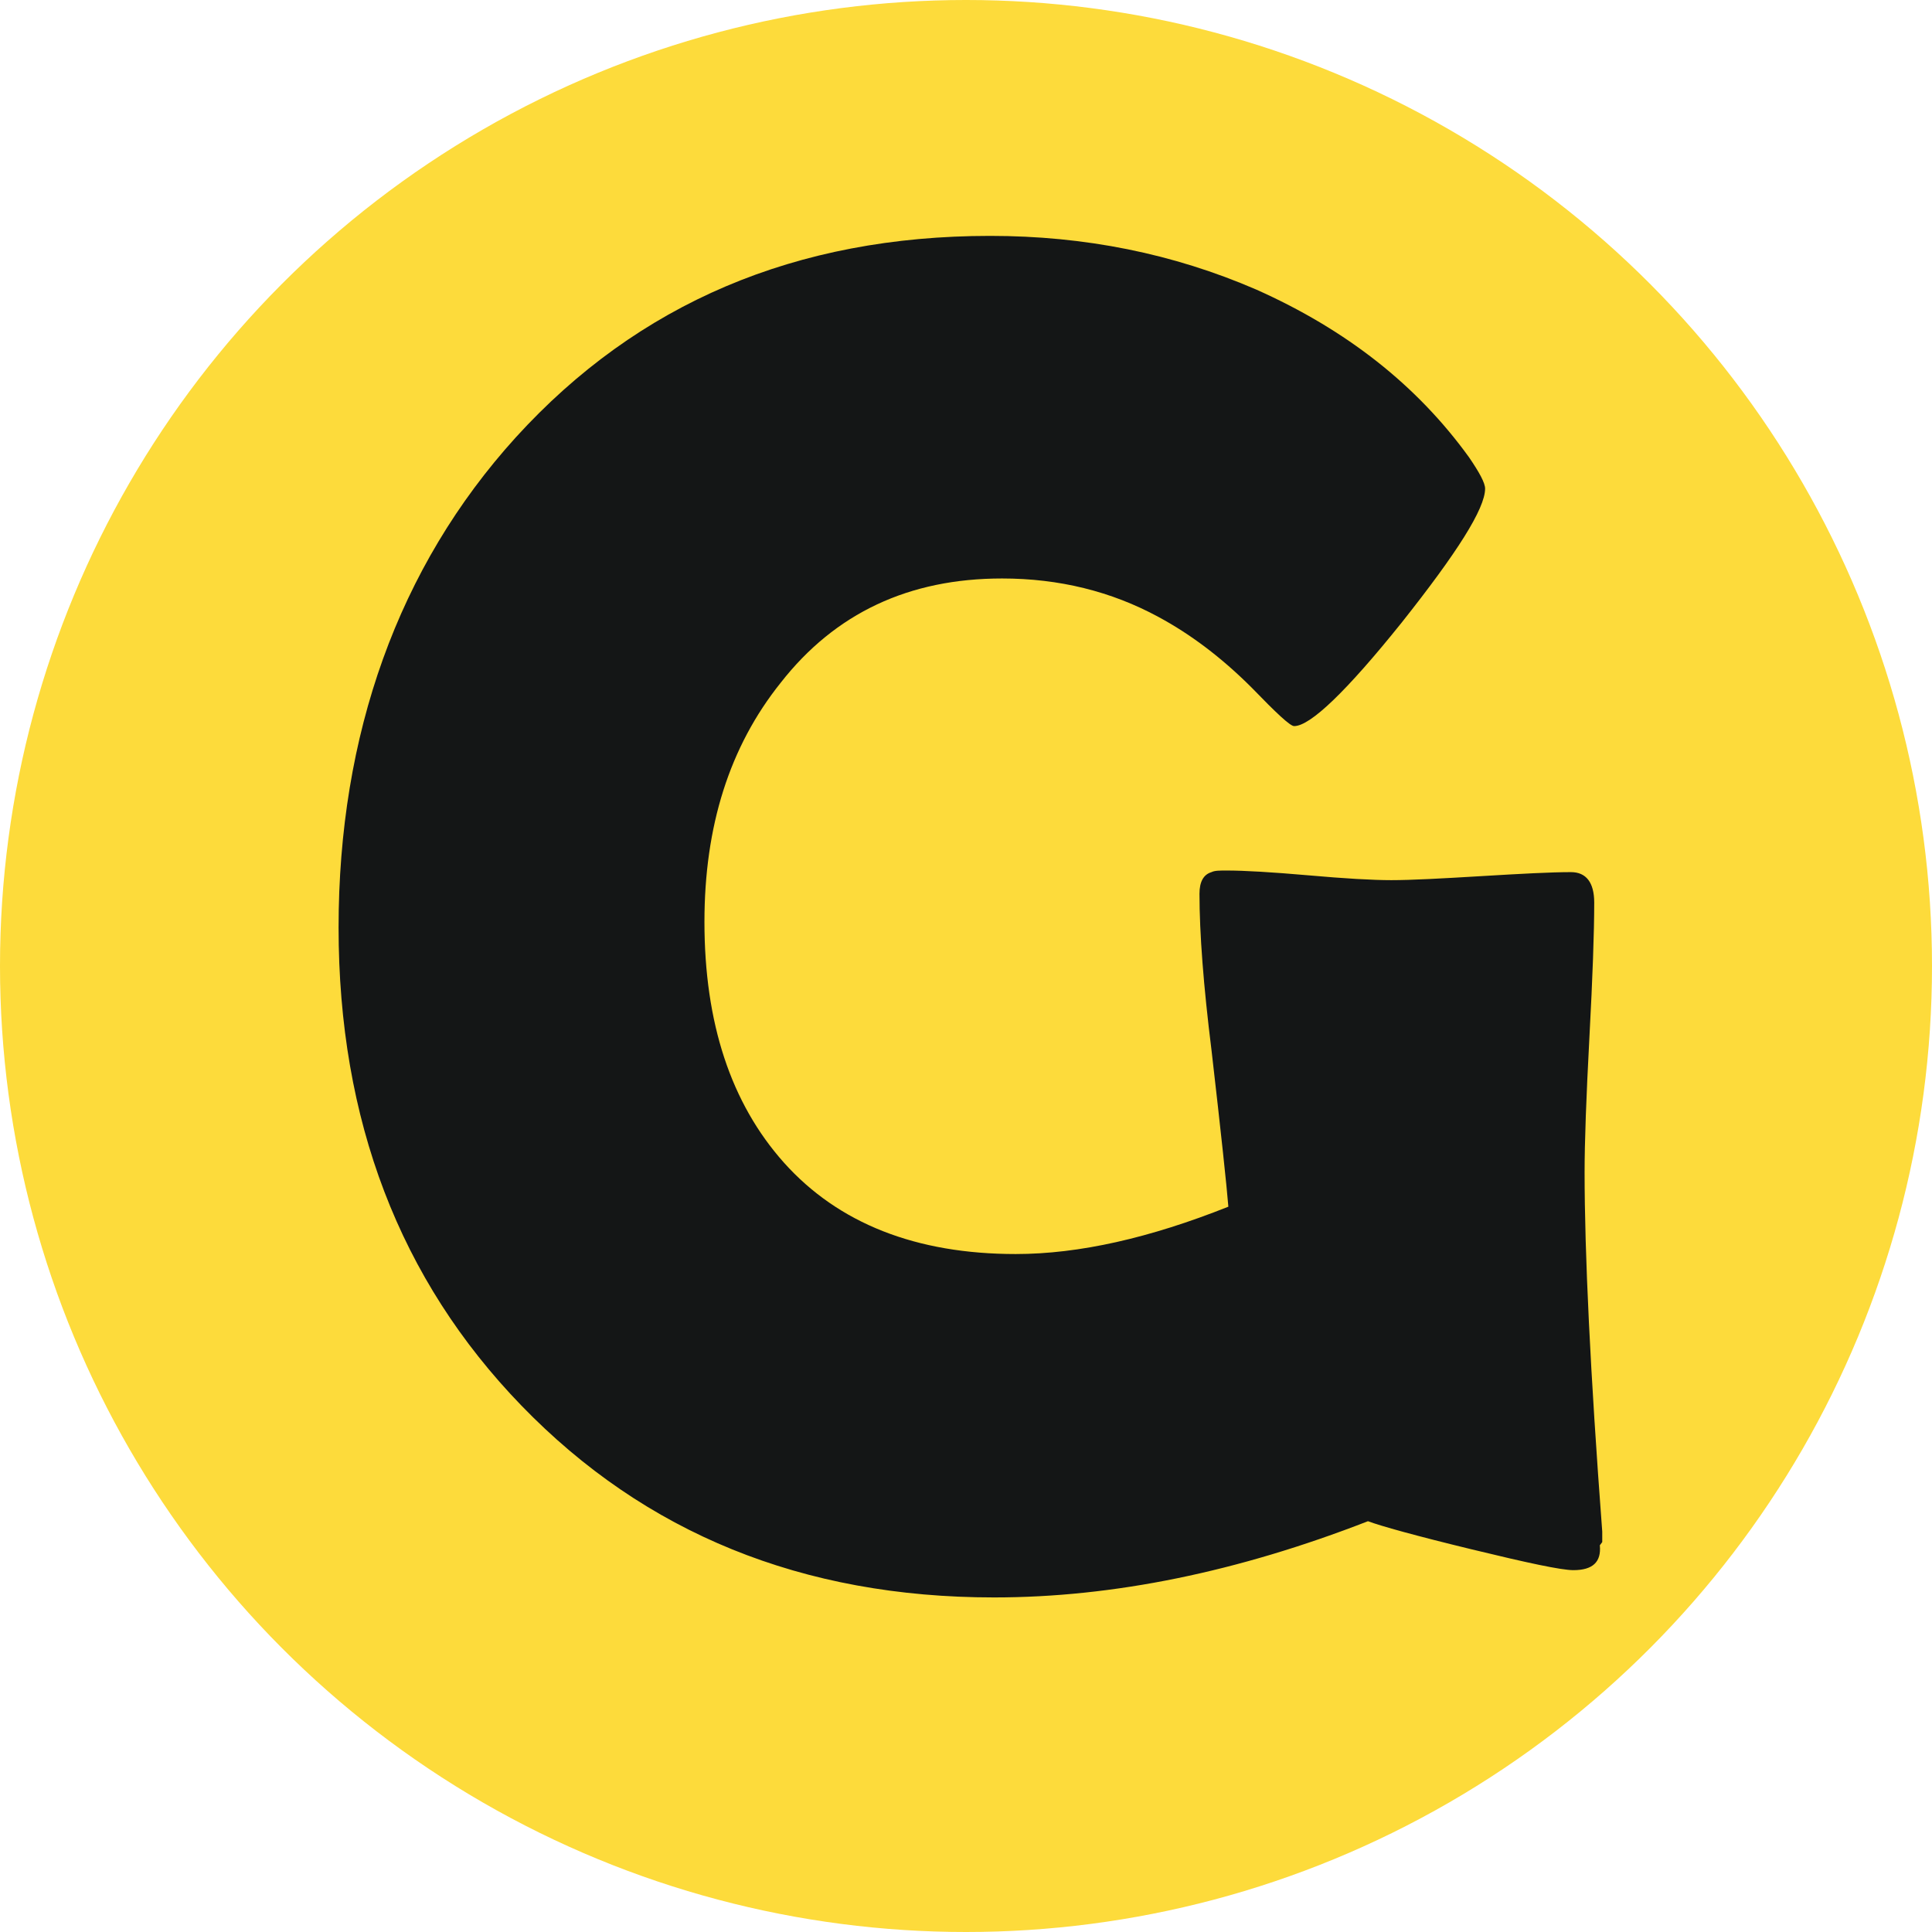
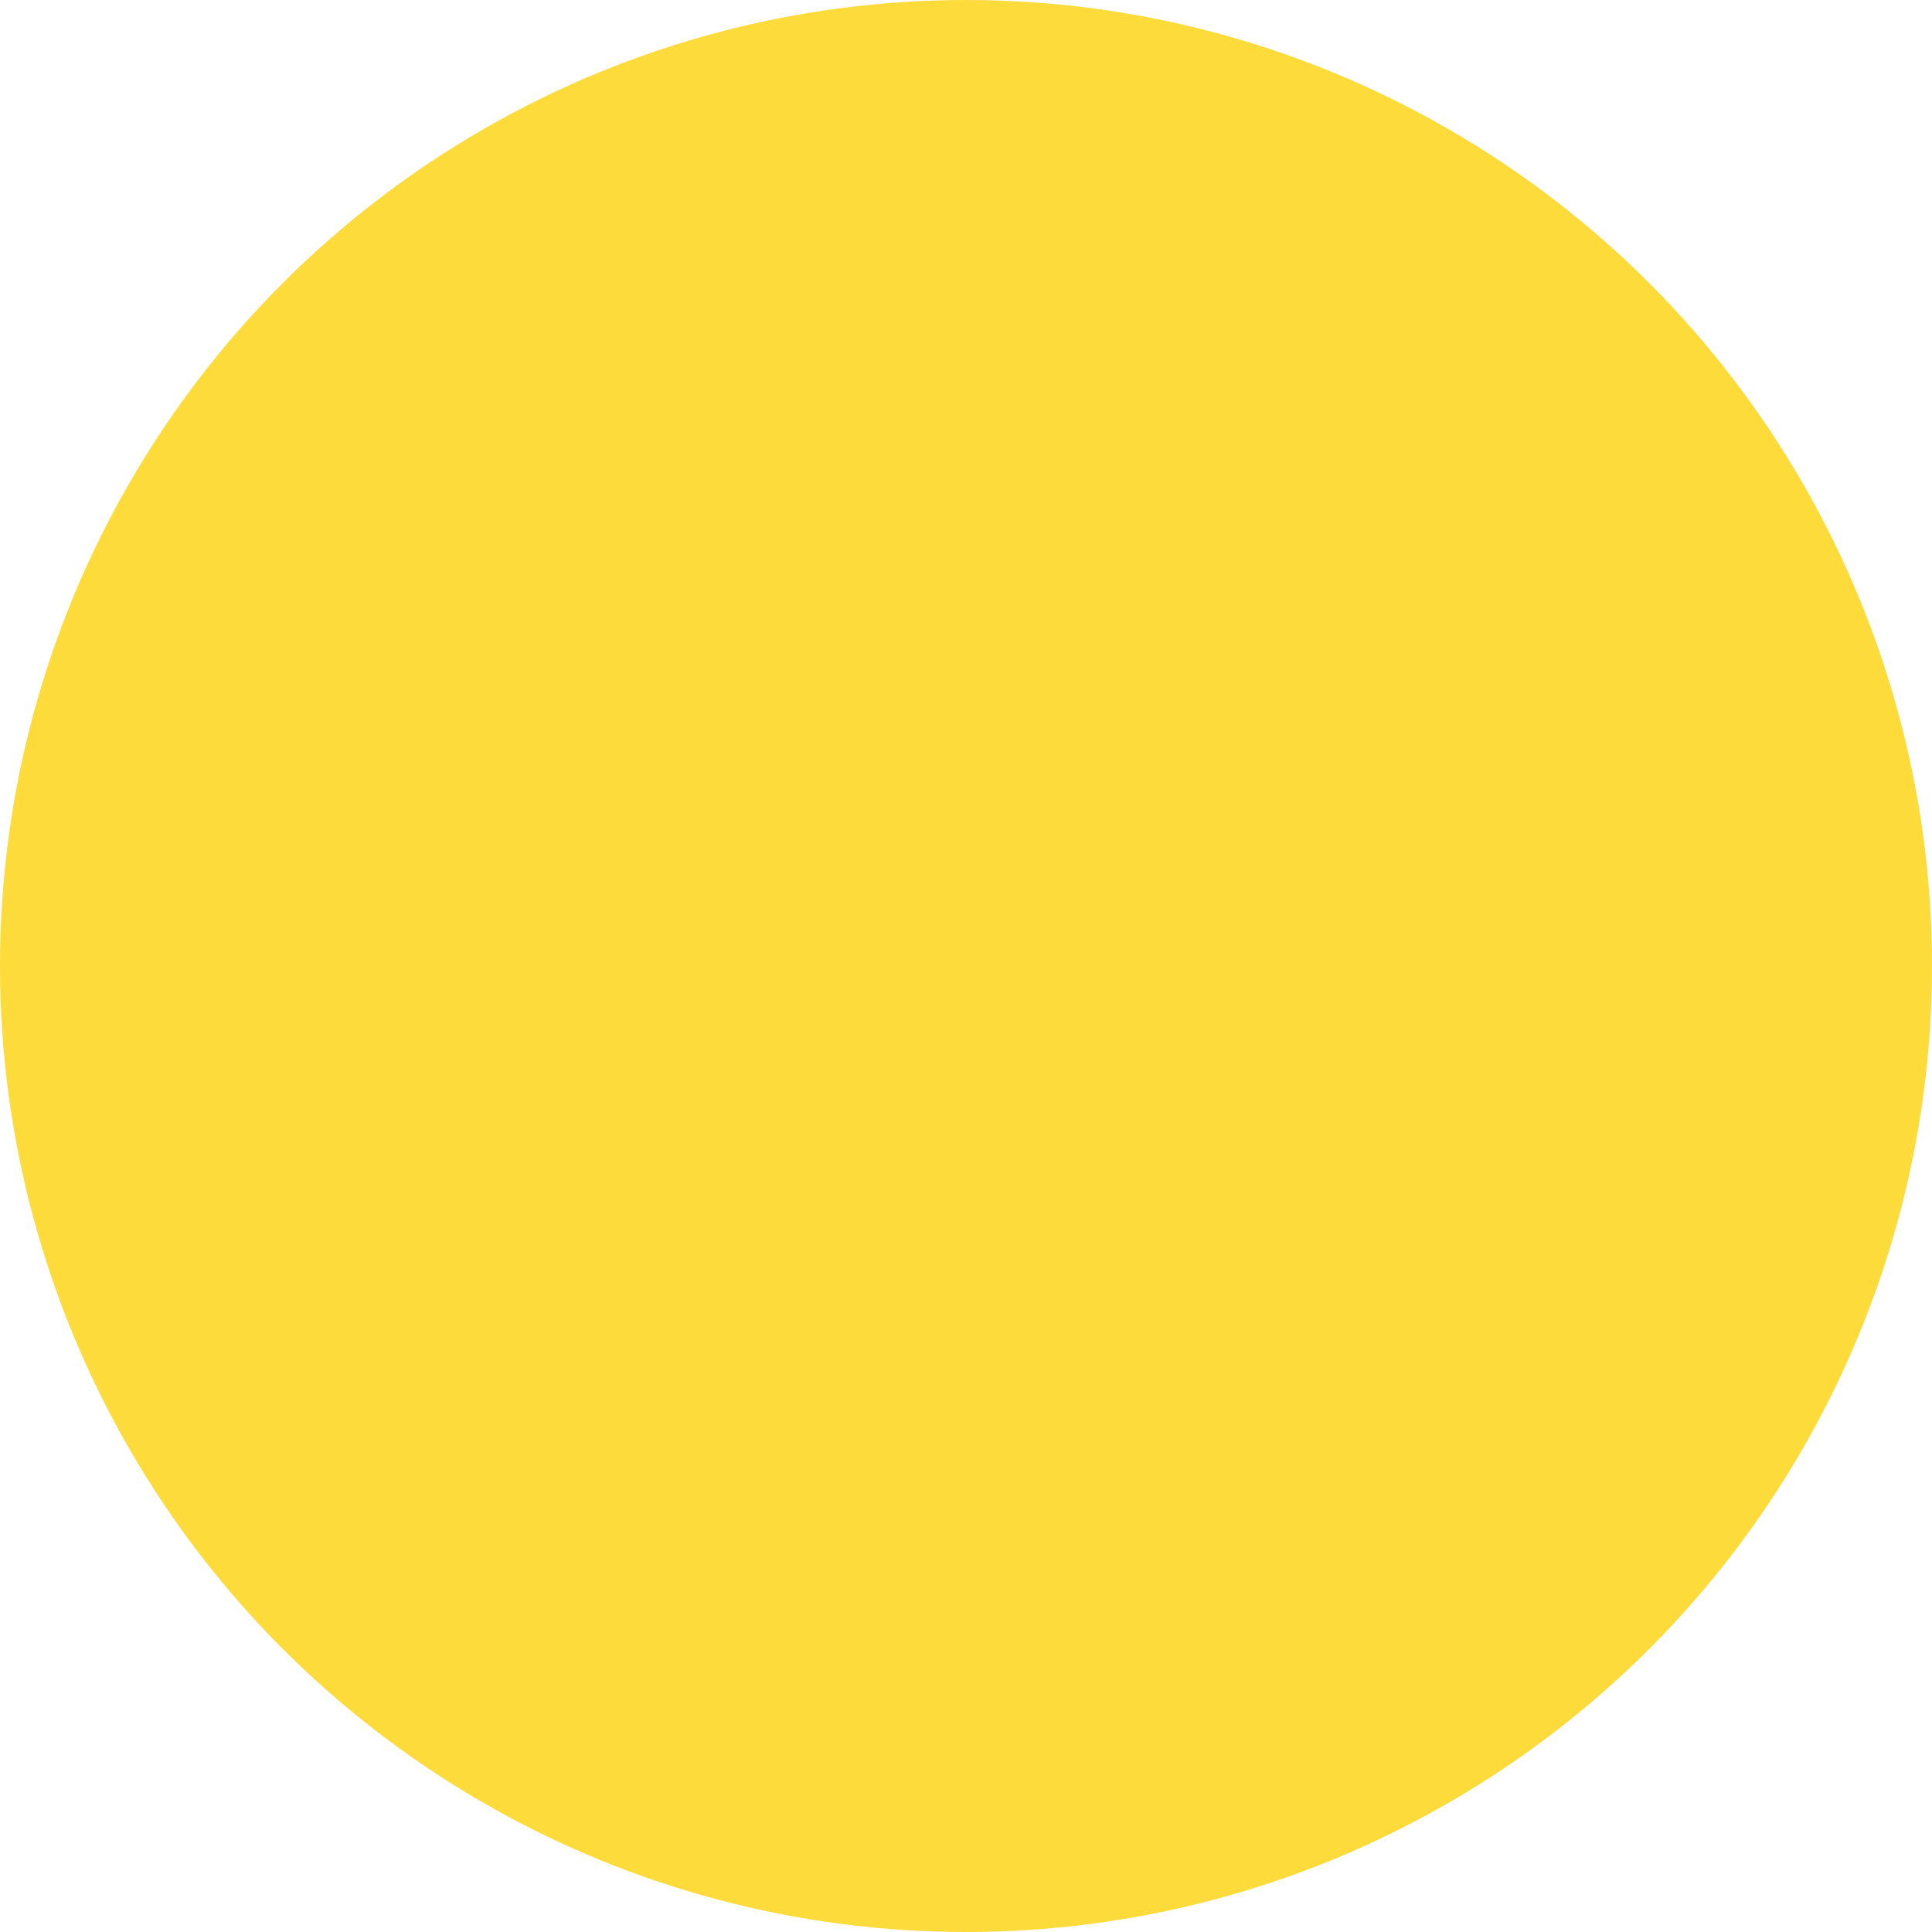
<svg xmlns="http://www.w3.org/2000/svg" id="Layer_1" data-name="Layer 1" viewBox="0 0 24.08 24.08">
  <defs>
    <style>      .cls-1 {        fill: #141616;      }      .cls-2 {        fill: #fddb3b;      }    </style>
  </defs>
  <circle class="cls-2" cx="12.04" cy="12.04" r="12.04" />
-   <path class="cls-1" d="m19.94,19.26c.02.21-.09.31-.33.31-.15,0-.57-.09-1.27-.26s-1.13-.29-1.29-.35c-1.62.63-3.17.95-4.66.95-2.39,0-4.35-.8-5.89-2.39-1.52-1.57-2.28-3.56-2.28-5.96s.74-4.49,2.21-6.11c1.52-1.67,3.49-2.51,5.91-2.51,1.18,0,2.28.22,3.32.67,1.12.5,2,1.19,2.65,2.09.13.19.2.32.2.39,0,.25-.35.8-1.04,1.67-.69.86-1.14,1.29-1.34,1.29-.05,0-.22-.16-.53-.48-.38-.38-.77-.67-1.16-.88-.59-.32-1.24-.48-1.95-.48-1.16,0-2.08.43-2.76,1.3-.64.8-.95,1.79-.95,2.98,0,1.26.33,2.26.99,3,.68.76,1.65,1.14,2.89,1.14.79,0,1.67-.2,2.65-.59-.02-.25-.09-.91-.21-1.95-.1-.8-.15-1.46-.15-1.95,0-.15.05-.24.15-.27.04-.02.1-.02.19-.02.22,0,.56.02,1.02.06.45.04.8.06,1.03.06.25,0,.62-.02,1.12-.05.5-.03.87-.05,1.12-.05.19,0,.29.13.29.38,0,.37-.02.93-.06,1.68-.04.75-.06,1.31-.06,1.68,0,1,.07,2.49.22,4.48v.13Z" />
</svg>